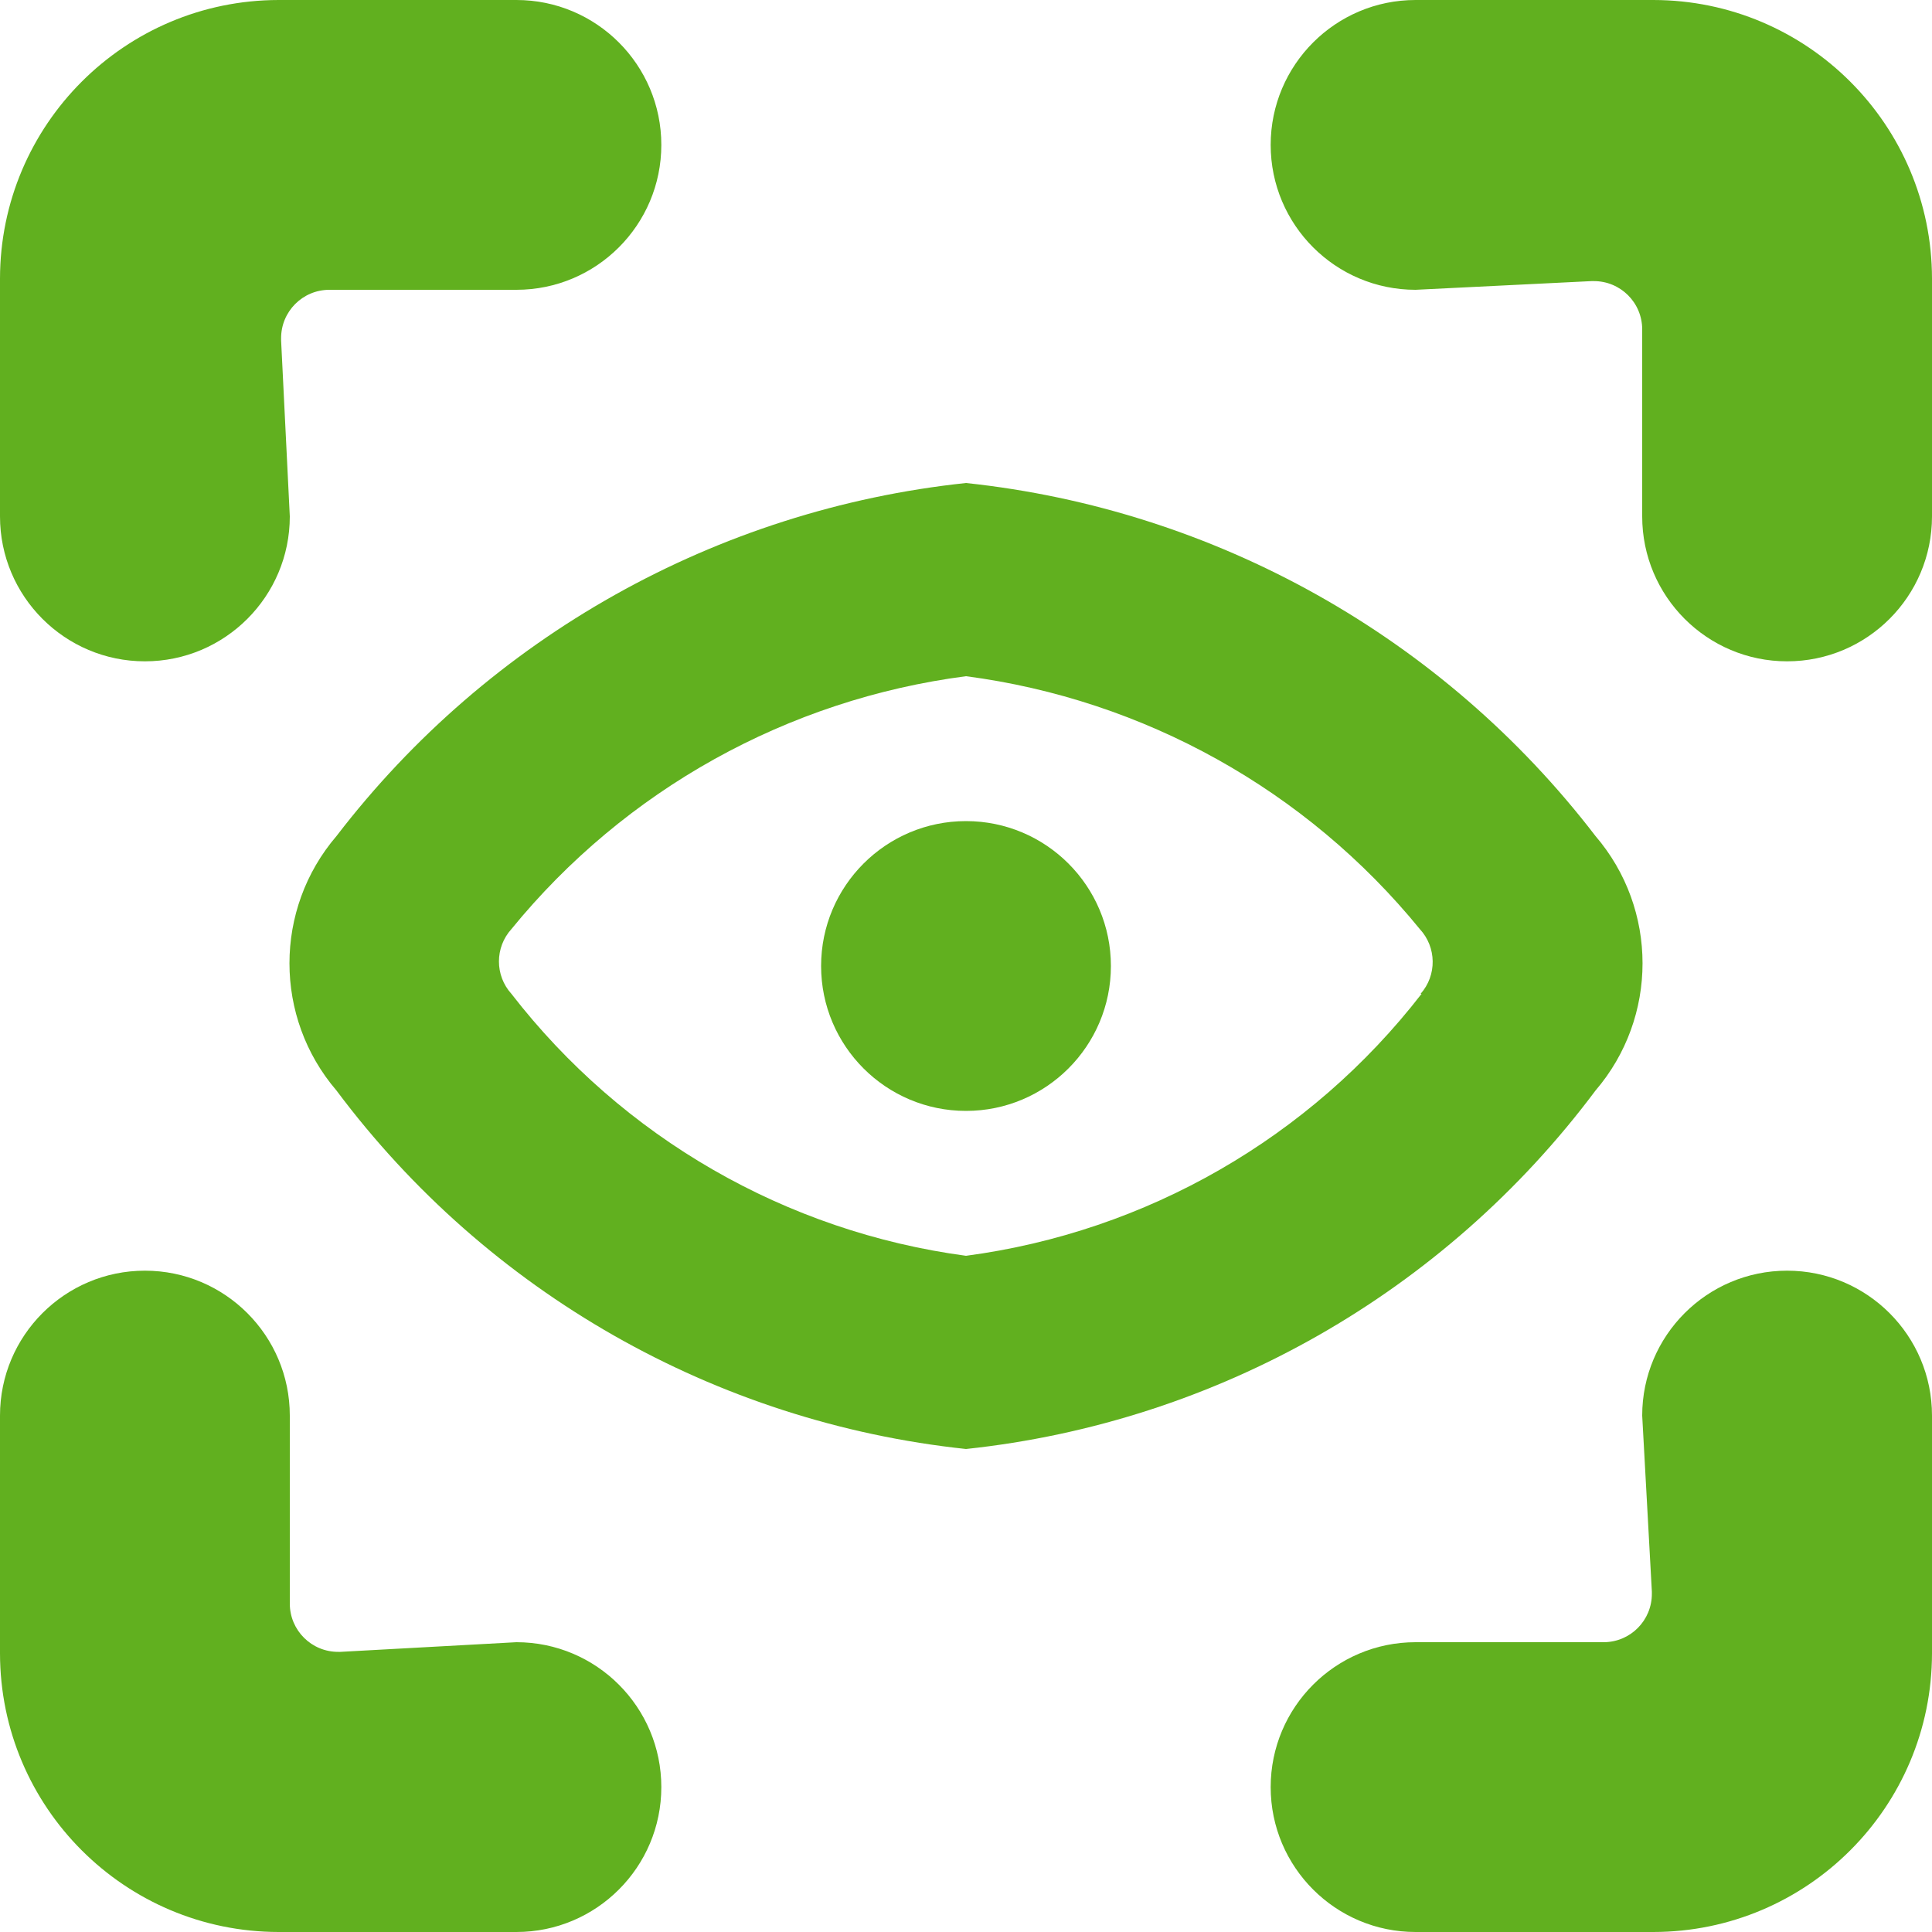
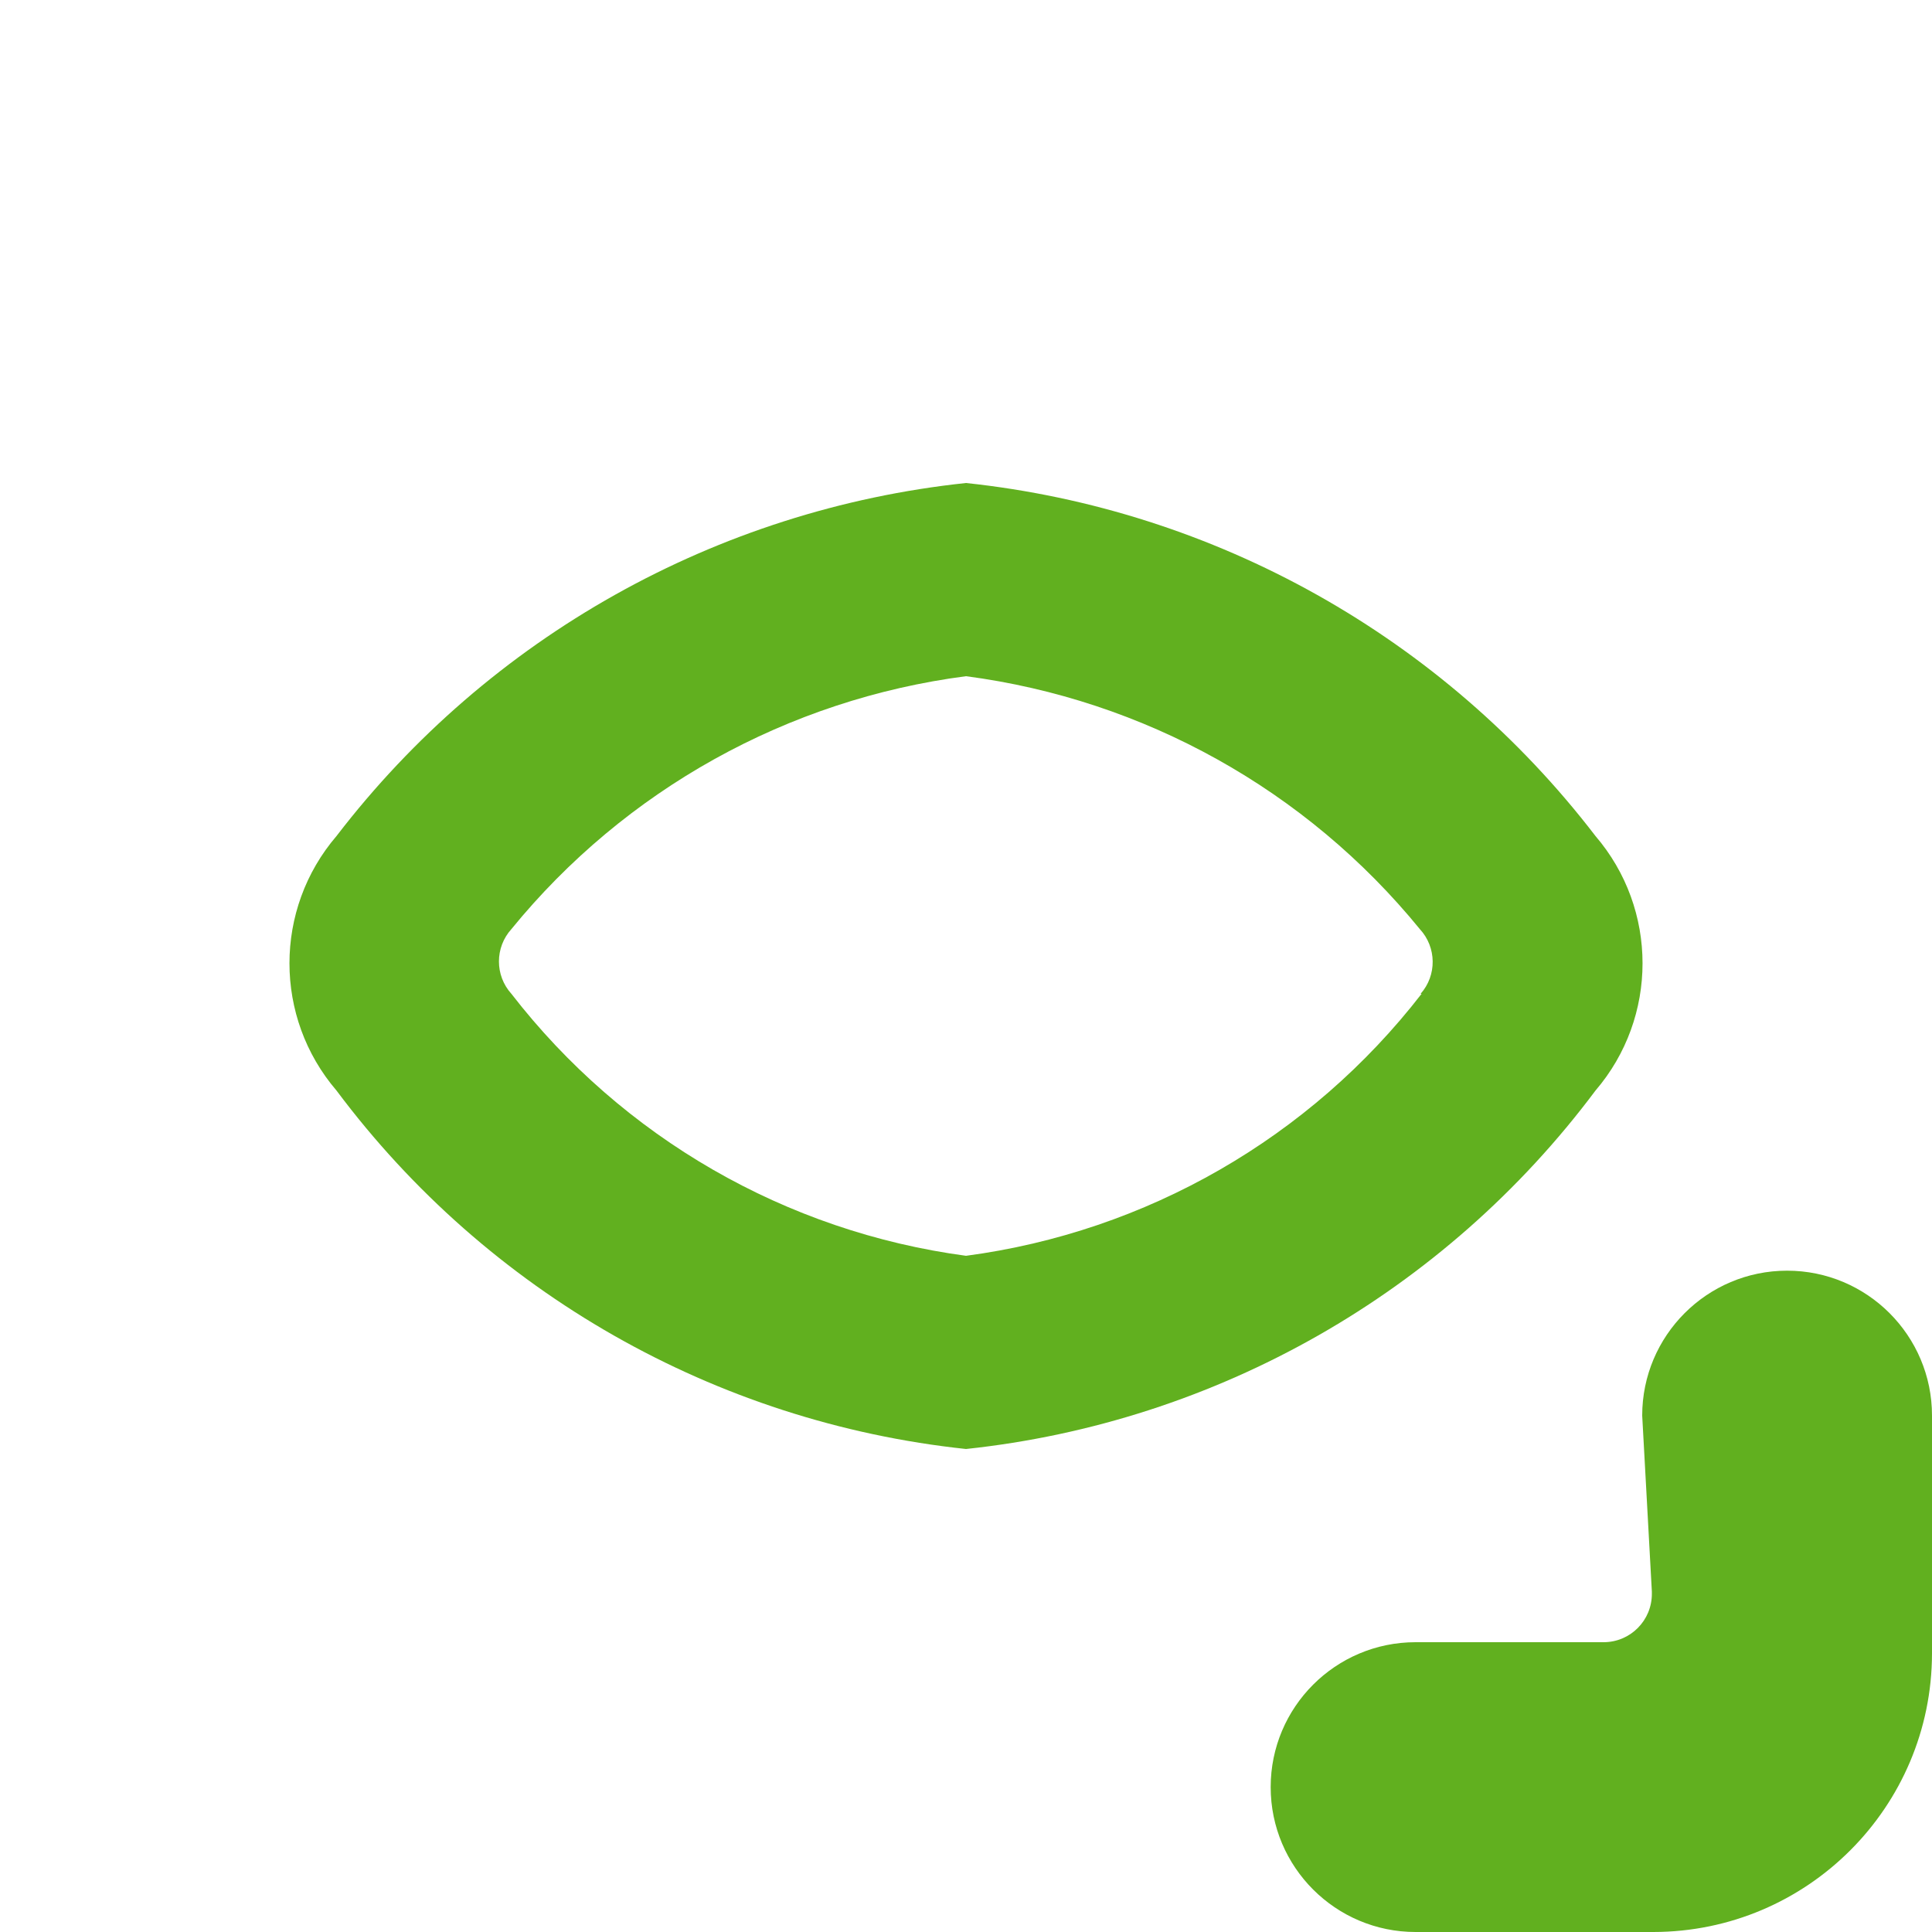
<svg xmlns="http://www.w3.org/2000/svg" width="140" height="140" viewBox="0 0 140 140" overflow="hidden">
  <g transform="scale(14 14)">
    <path d="M8.258 4.327C7.468 3.297 6.29 2.637 5 2.5 3.71 2.637 2.532 3.297 1.742 4.327 1.417 4.706 1.417 5.266 1.742 5.645 2.523 6.69 3.703 7.362 5 7.5 6.297 7.362 7.477 6.69 8.258 5.645 8.583 5.266 8.583 4.706 8.258 4.327ZM7.358 5.144C6.781 5.889 5.934 6.376 5 6.5 4.068 6.375 3.223 5.888 2.647 5.144 2.561 5.049 2.561 4.904 2.647 4.809 3.235 4.088 4.077 3.62 5 3.5 5.921 3.621 6.762 4.089 7.349 4.809 7.436 4.903 7.438 5.048 7.353 5.144Z" stroke-width="0" stroke-linejoin="round" fill="#61B01F" />
-     <path d="M4.25 5C4.25 5.414 4.586 5.75 5 5.75 5.414 5.75 5.75 5.414 5.75 5 5.75 4.586 5.414 4.25 5 4.25 4.586 4.25 4.25 4.586 4.25 5Z" stroke-width="0" stroke-linejoin="round" fill="#61B01F" />
-     <path d="M0.75 3.423C0.336 3.423 -1.11022e-16 3.087 0 2.673L0 1.442C0.001 0.646 0.646 0.001 1.442 3.14713e-08L2.673 0C3.087 -1.11022e-16 3.423 0.336 3.423 0.75 3.423 1.164 3.087 1.5 2.673 1.5L1.705 1.5C1.566 1.5 1.454 1.613 1.455 1.752 1.455 1.755 1.455 1.759 1.455 1.762L1.5 2.673C1.5 3.087 1.164 3.423 0.75 3.423Z" stroke-width="0" stroke-linejoin="round" fill="#61B01F" />
-     <path d="M9.25 3.423C8.836 3.423 8.5 3.087 8.5 2.673L8.5 1.705C8.5 1.566 8.387 1.454 8.248 1.455 8.245 1.455 8.241 1.455 8.238 1.455L7.327 1.5C6.913 1.5 6.577 1.164 6.577 0.75 6.577 0.336 6.913 -1.11022e-16 7.327 0L8.558 0C9.354 0.001 9.999 0.646 10 1.442L10 2.673C10 3.087 9.664 3.423 9.25 3.423Z" stroke-width="0" stroke-linejoin="round" fill="#61B01F" />
-     <path d="M2.673 10 1.442 10C0.646 9.999 0.001 9.354 3.14713e-08 8.558L0 7.327C-2.22045e-16 6.913 0.336 6.577 0.75 6.577 1.164 6.577 1.5 6.913 1.5 7.327L1.5 8.3C1.5 8.439 1.613 8.551 1.752 8.55 1.755 8.55 1.759 8.55 1.762 8.55L2.673 8.5C3.087 8.5 3.423 8.836 3.423 9.25 3.423 9.664 3.087 10 2.673 10Z" stroke-width="0" stroke-linejoin="round" fill="#61B01F" />
    <path d="M8.558 10 7.327 10C6.913 10 6.577 9.664 6.577 9.25 6.577 8.836 6.913 8.5 7.327 8.5L8.3 8.5C8.439 8.5 8.551 8.387 8.55 8.248 8.55 8.245 8.55 8.241 8.55 8.238L8.5 7.327C8.5 6.913 8.836 6.577 9.25 6.577 9.664 6.577 10 6.913 10 7.327L10 8.558C9.999 9.354 9.354 9.999 8.558 10Z" stroke-width="0" stroke-linejoin="round" fill="#61B01F" />
  </g>
</svg>